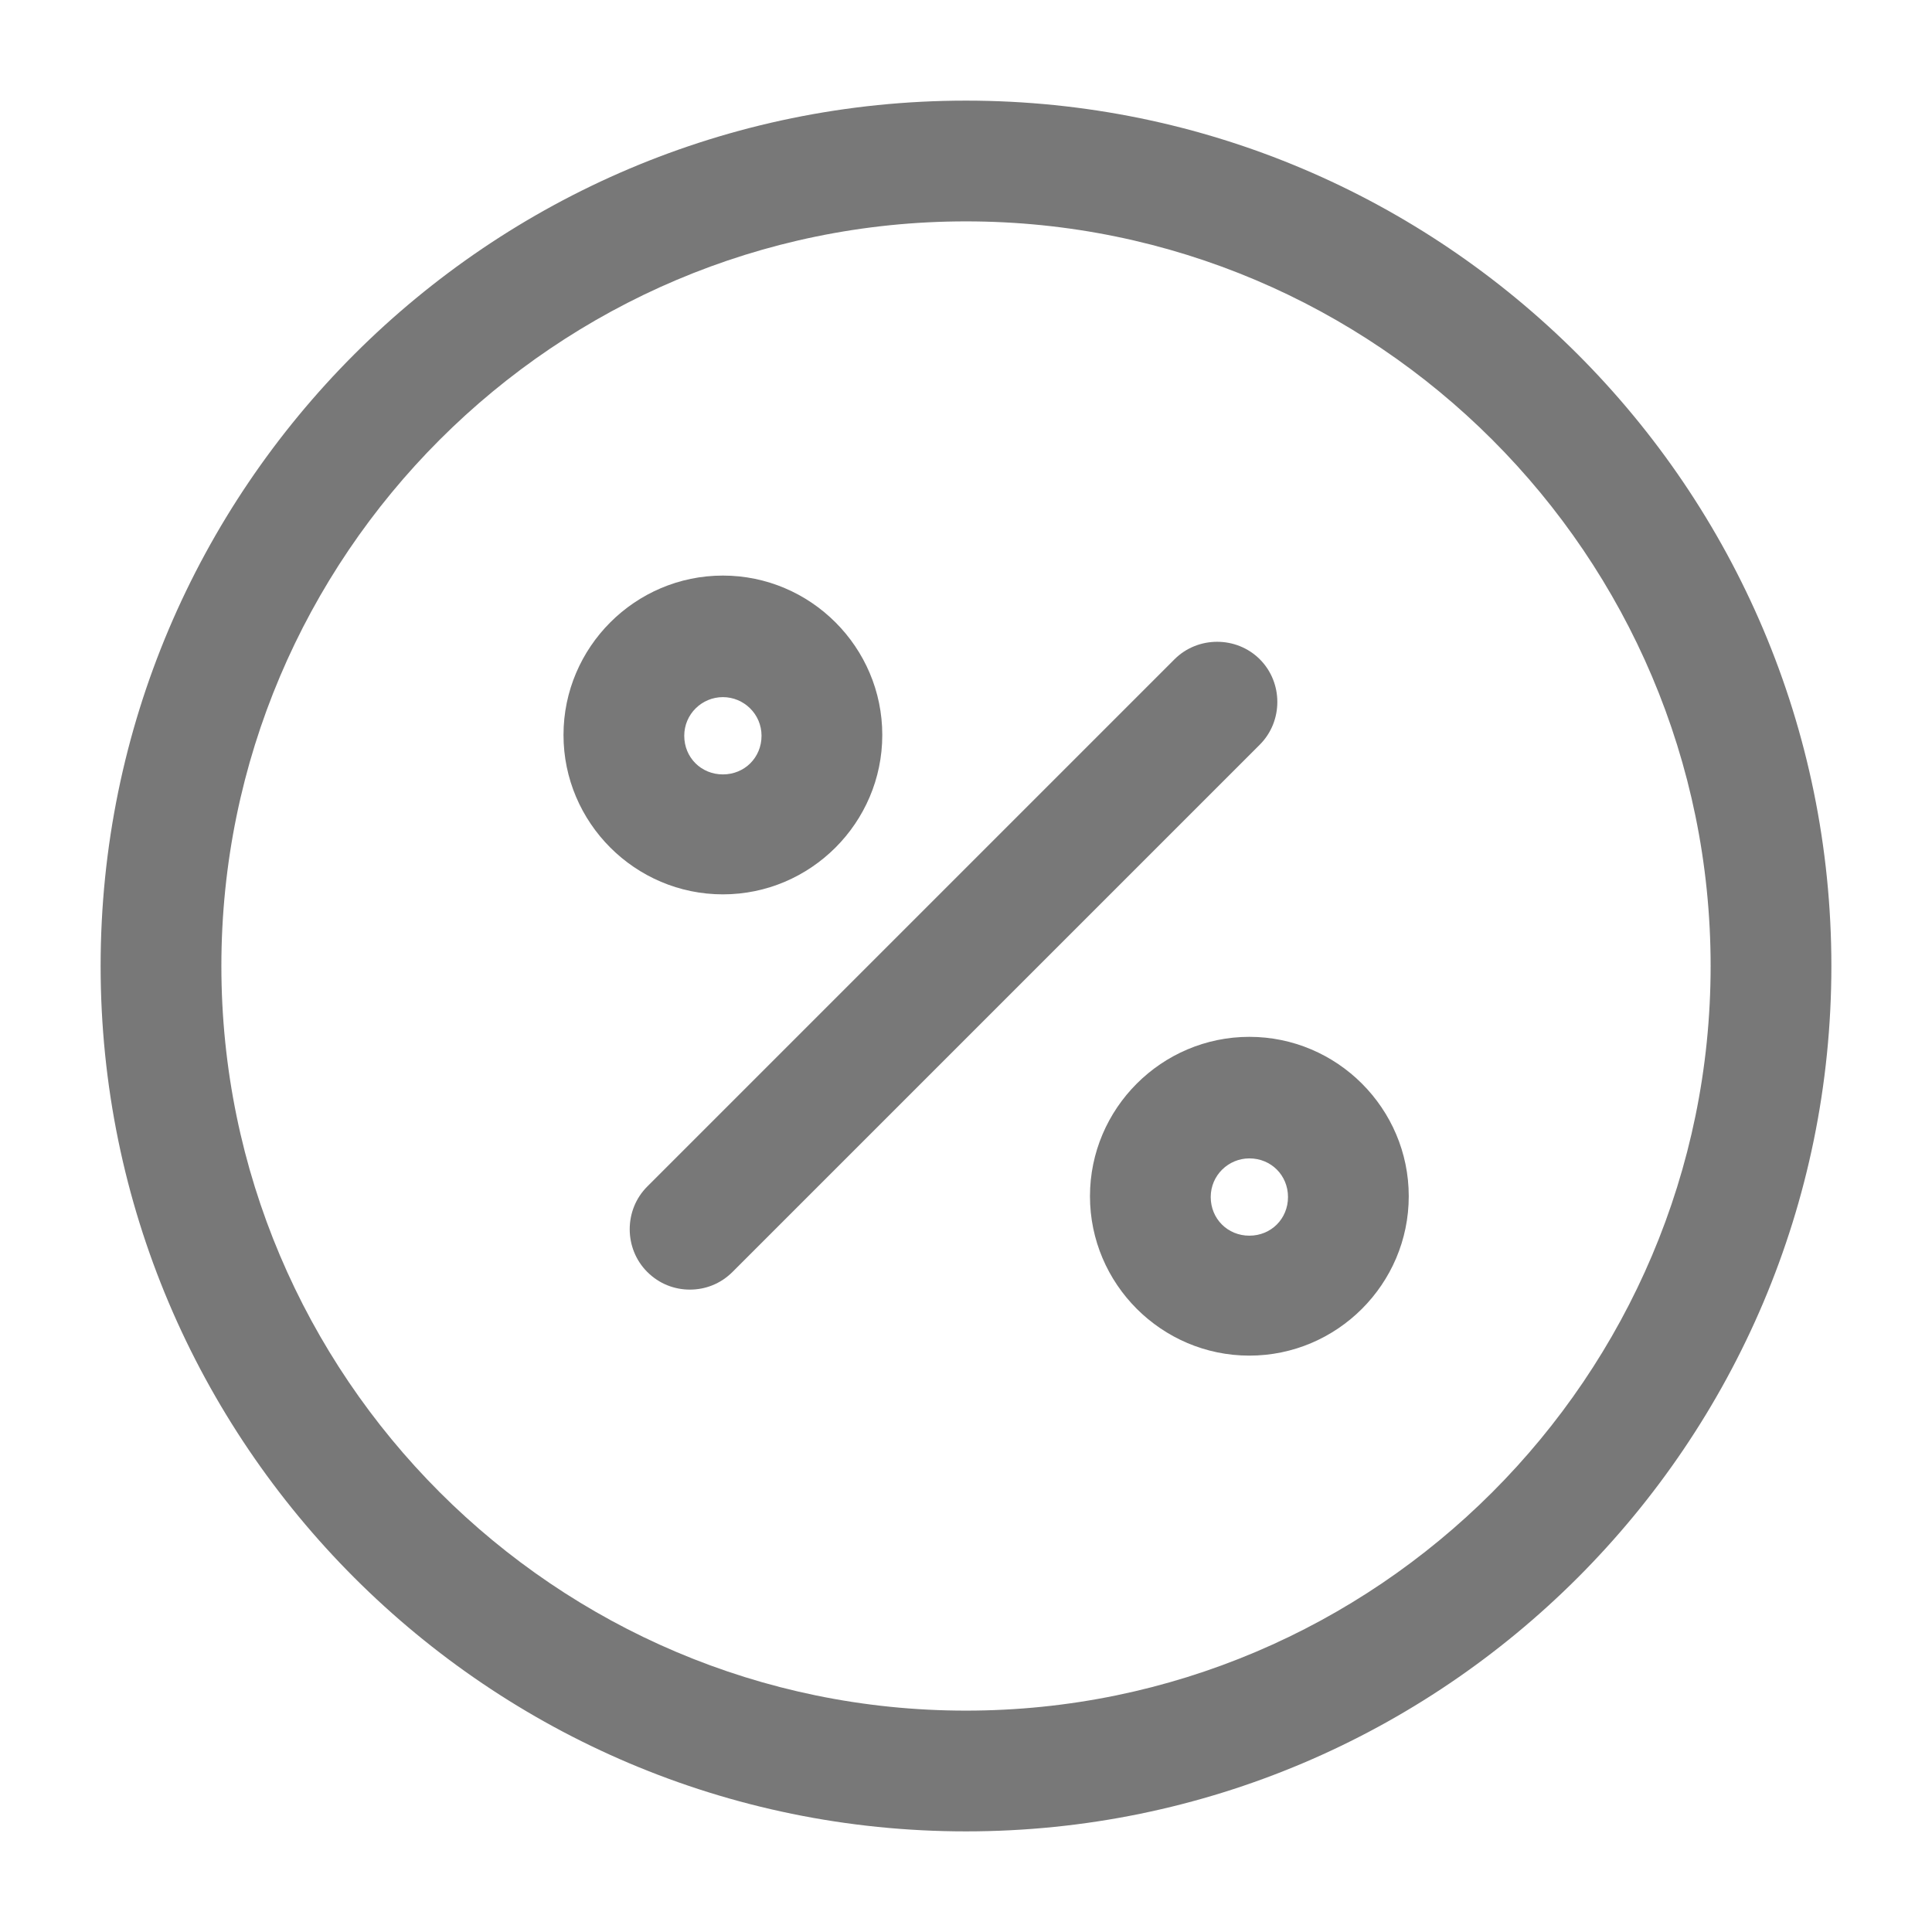
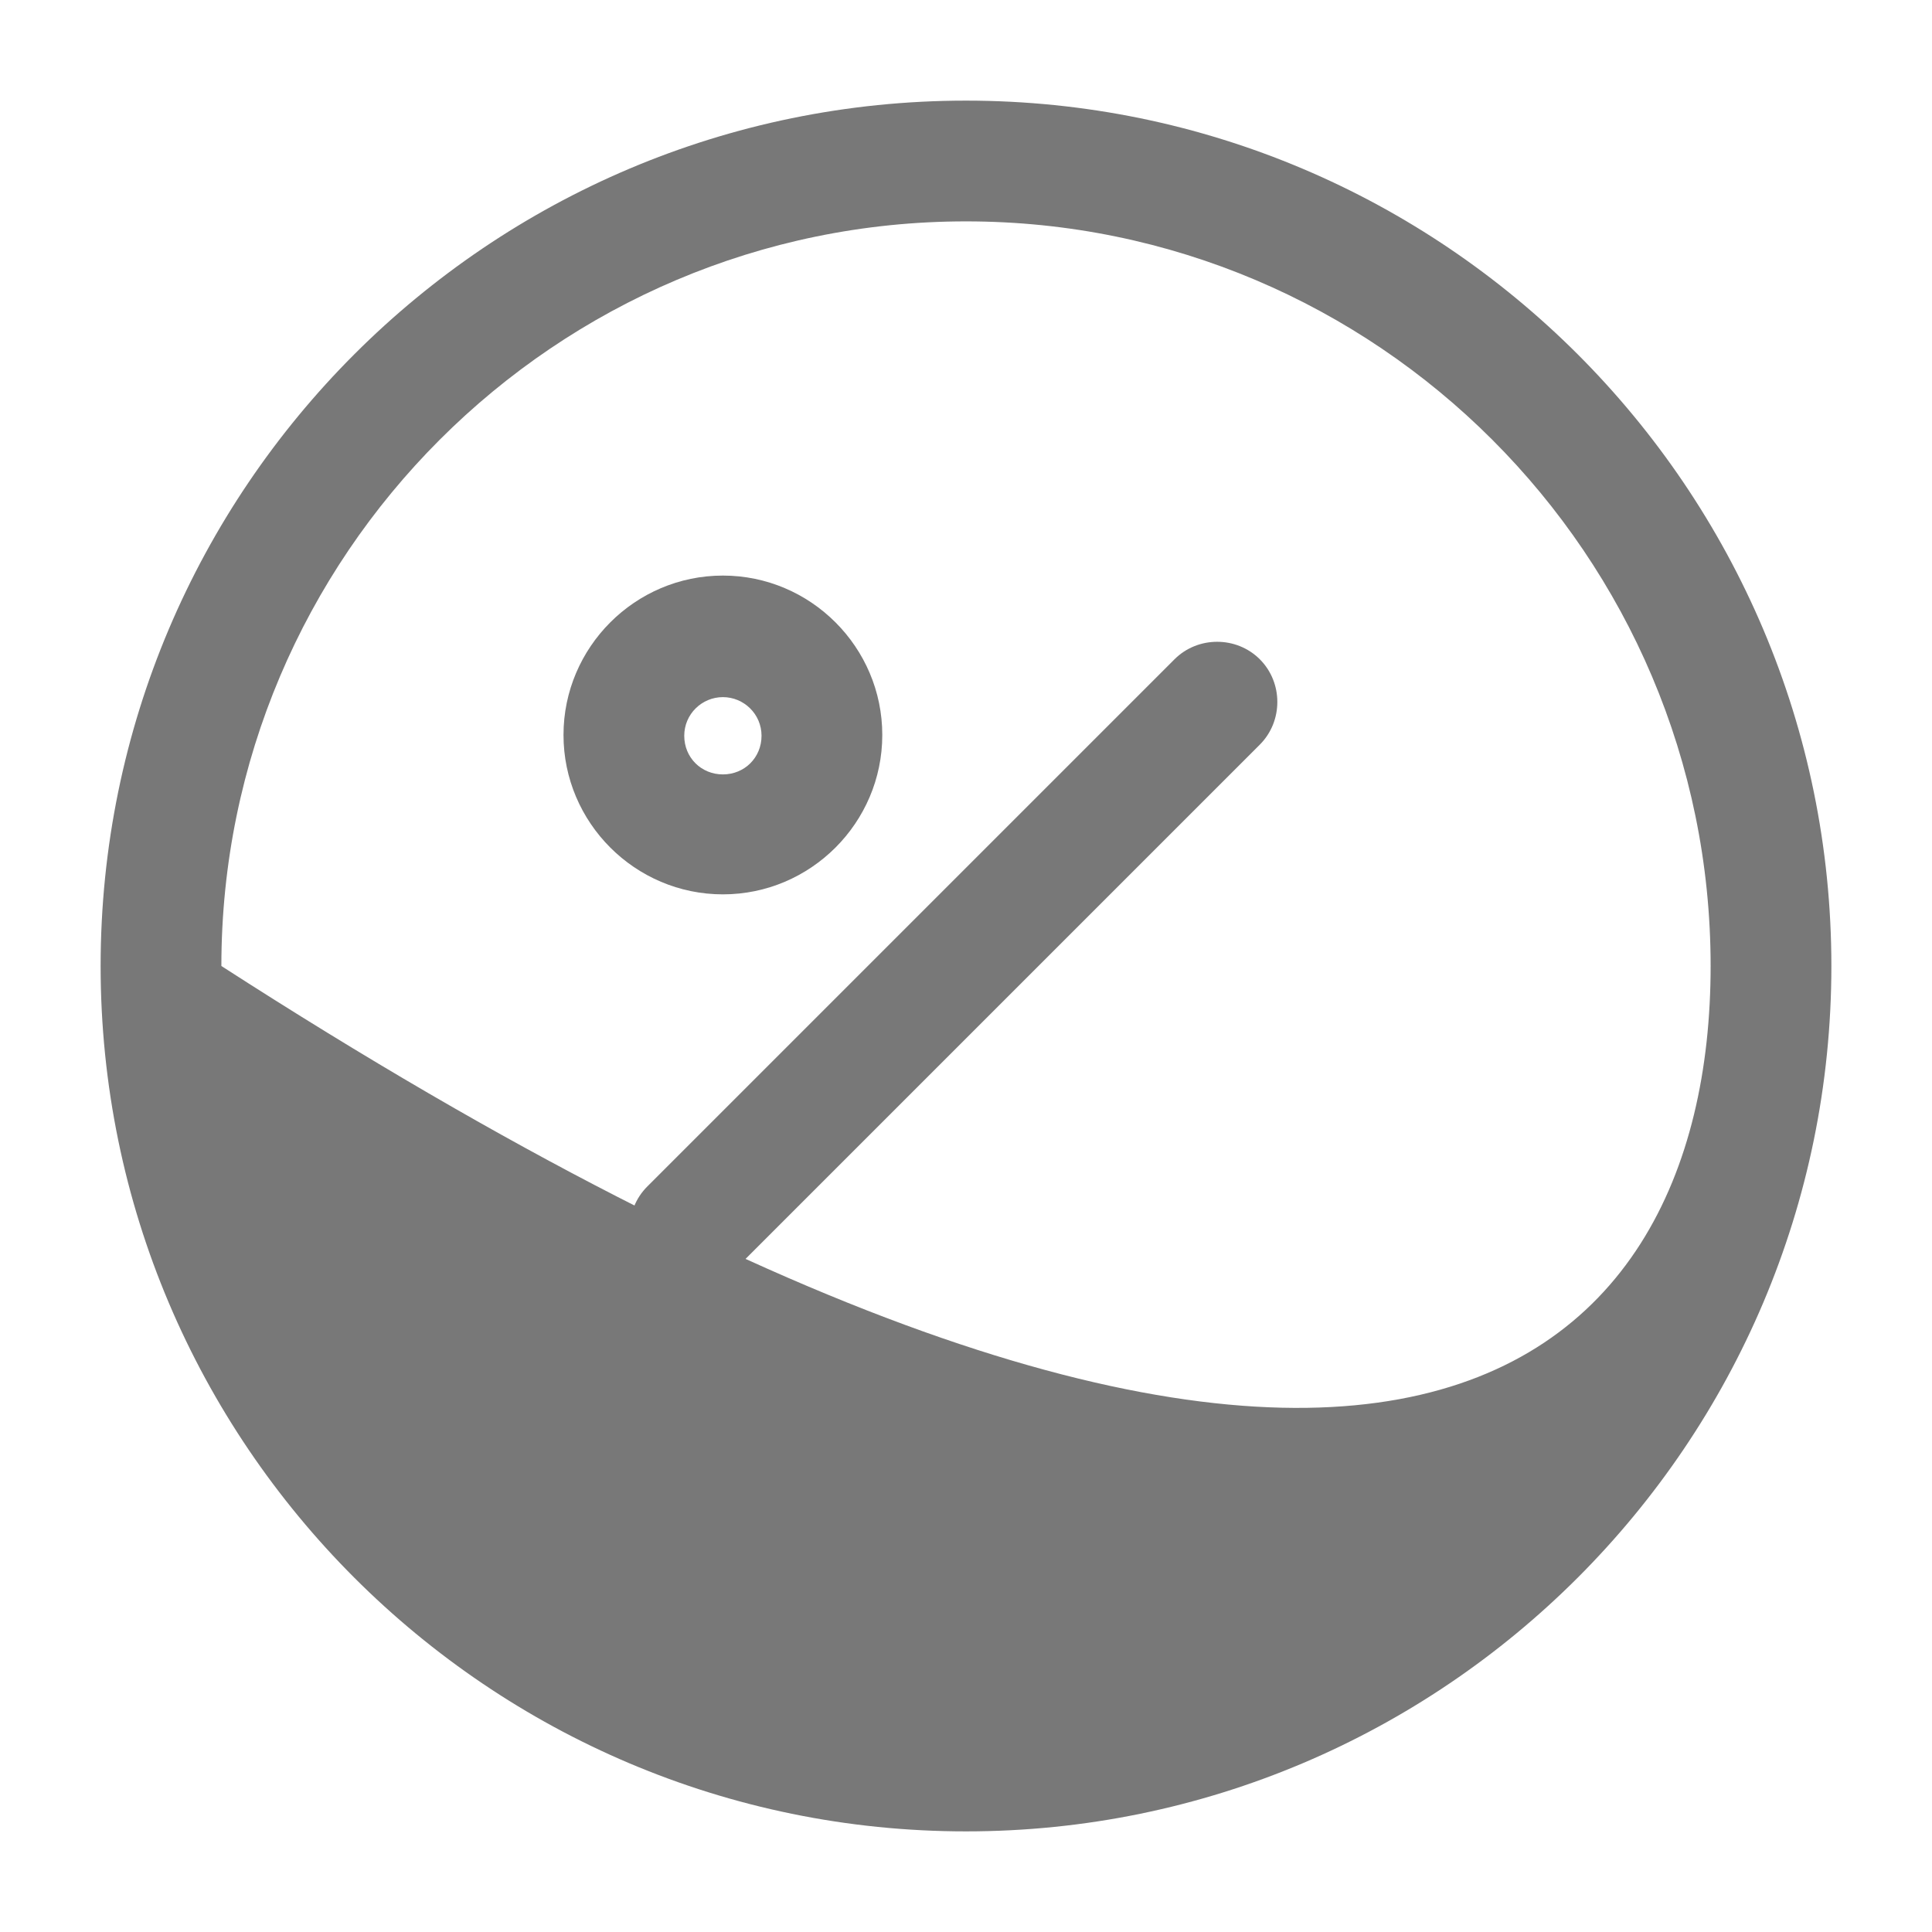
<svg xmlns="http://www.w3.org/2000/svg" width="24" height="24" viewBox="0 0 24 24" fill="none">
  <path d="M8.57 16.02C8.38 16.02 8.19 15.95 8.04 15.8C7.75 15.51 7.75 15.03 8.04 14.74L14.59 8.19C14.88 7.9 15.36 7.9 15.65 8.19C15.94 8.48 15.94 8.96 15.65 9.25L9.1 15.8C8.95 15.95 8.76 16.02 8.57 16.02Z" fill="#787878" />
  <path d="M8.98 11.11C7.89 11.11 7 10.22 7 9.13C7 8.04 7.89 7.15 8.98 7.15C10.07 7.15 10.96 8.04 10.96 9.13C10.96 10.22 10.07 11.11 8.98 11.11ZM8.98 8.66C8.72 8.66 8.5 8.87 8.5 9.14C8.5 9.41 8.71 9.62 8.98 9.62C9.25 9.62 9.46 9.41 9.46 9.14C9.46 8.87 9.24 8.66 8.98 8.66Z" fill="#787878" />
-   <path d="M15.52 16.84C14.43 16.84 13.54 15.95 13.54 14.86C13.54 13.77 14.43 12.88 15.52 12.88C16.61 12.88 17.5 13.77 17.5 14.86C17.5 15.95 16.61 16.84 15.52 16.84ZM15.52 14.39C15.26 14.39 15.04 14.6 15.04 14.87C15.04 15.14 15.25 15.35 15.52 15.35C15.79 15.35 16 15.14 16 14.87C16 14.6 15.79 14.39 15.52 14.39Z" fill="#787878" />
-   <path d="M12 22.75C6.07 22.75 1.25 17.93 1.25 12C1.25 6.07 6.07 1.25 12 1.25C17.93 1.25 22.75 6.07 22.75 12C22.75 17.93 17.93 22.75 12 22.75ZM12 2.75C6.9 2.75 2.75 6.9 2.75 12C2.75 17.1 6.9 21.25 12 21.25C17.1 21.25 21.25 17.1 21.25 12C21.25 6.9 17.1 2.75 12 2.75Z" fill="#787878" />
+   <path d="M12 22.75C6.07 22.75 1.25 17.93 1.25 12C1.25 6.07 6.07 1.25 12 1.25C17.93 1.25 22.75 6.07 22.75 12C22.75 17.93 17.93 22.75 12 22.75ZM12 2.75C6.9 2.75 2.75 6.9 2.75 12C17.1 21.25 21.25 17.1 21.25 12C21.25 6.9 17.1 2.75 12 2.75Z" fill="#787878" />
</svg>